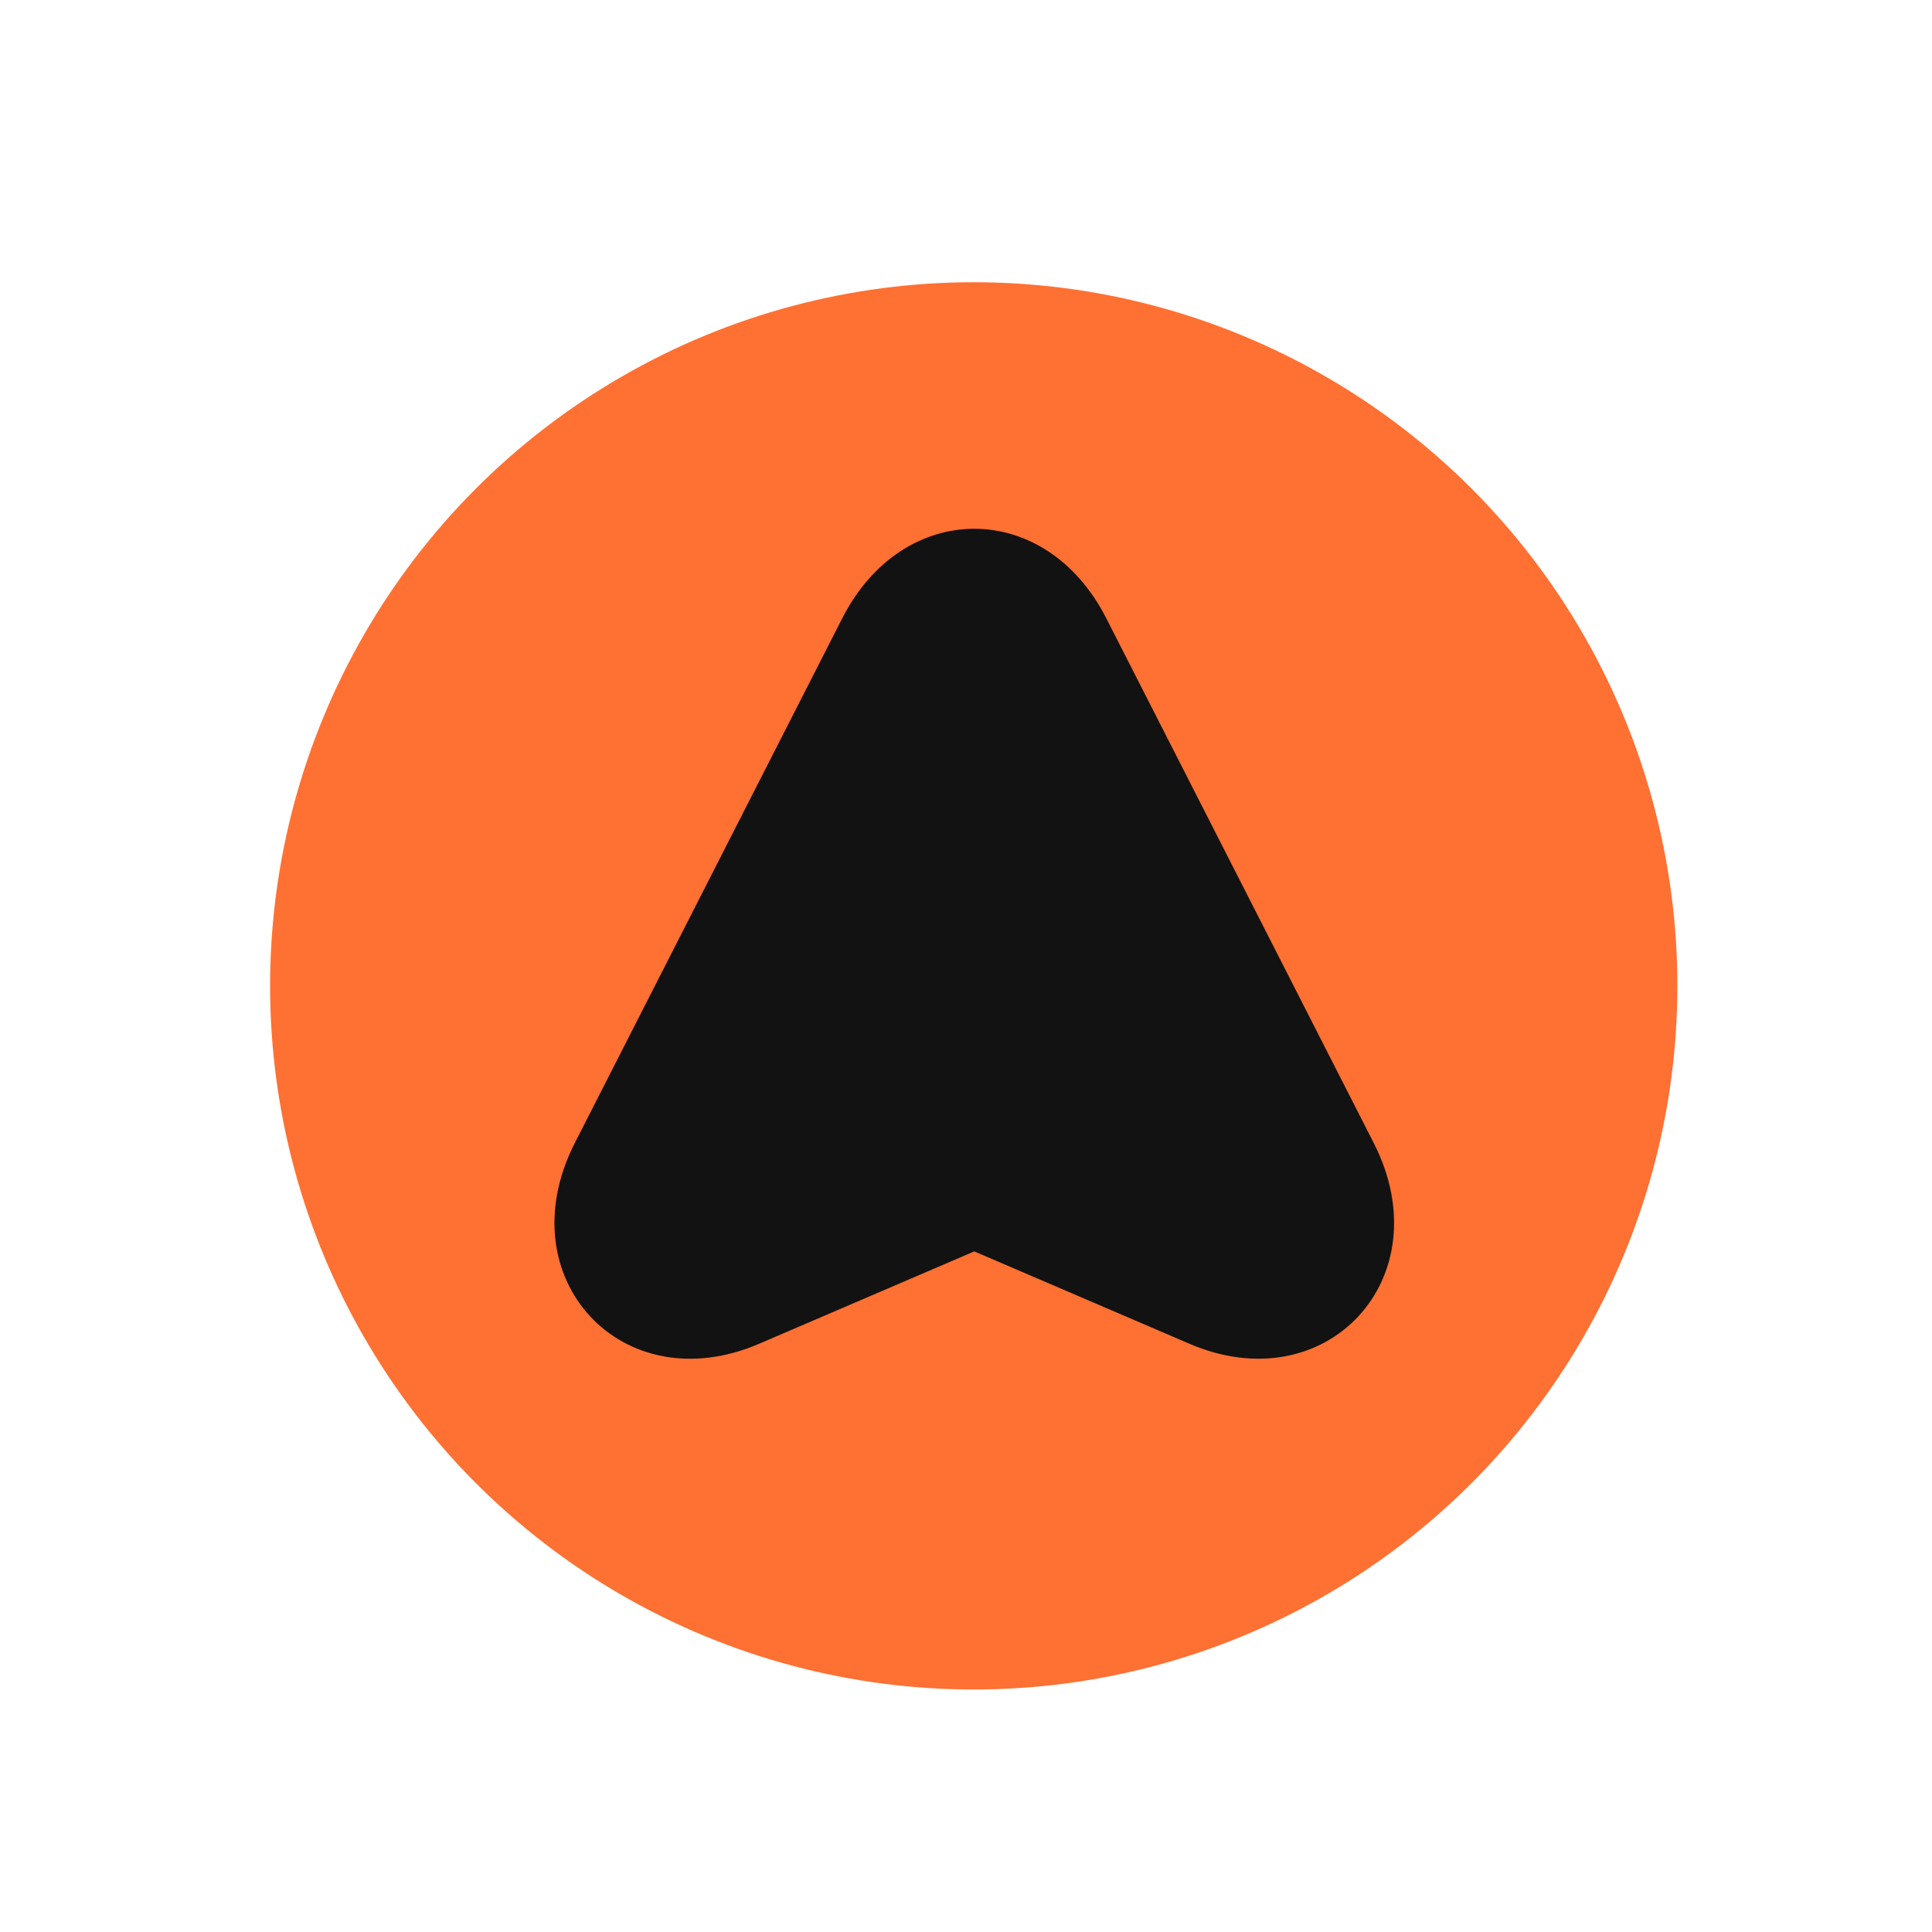
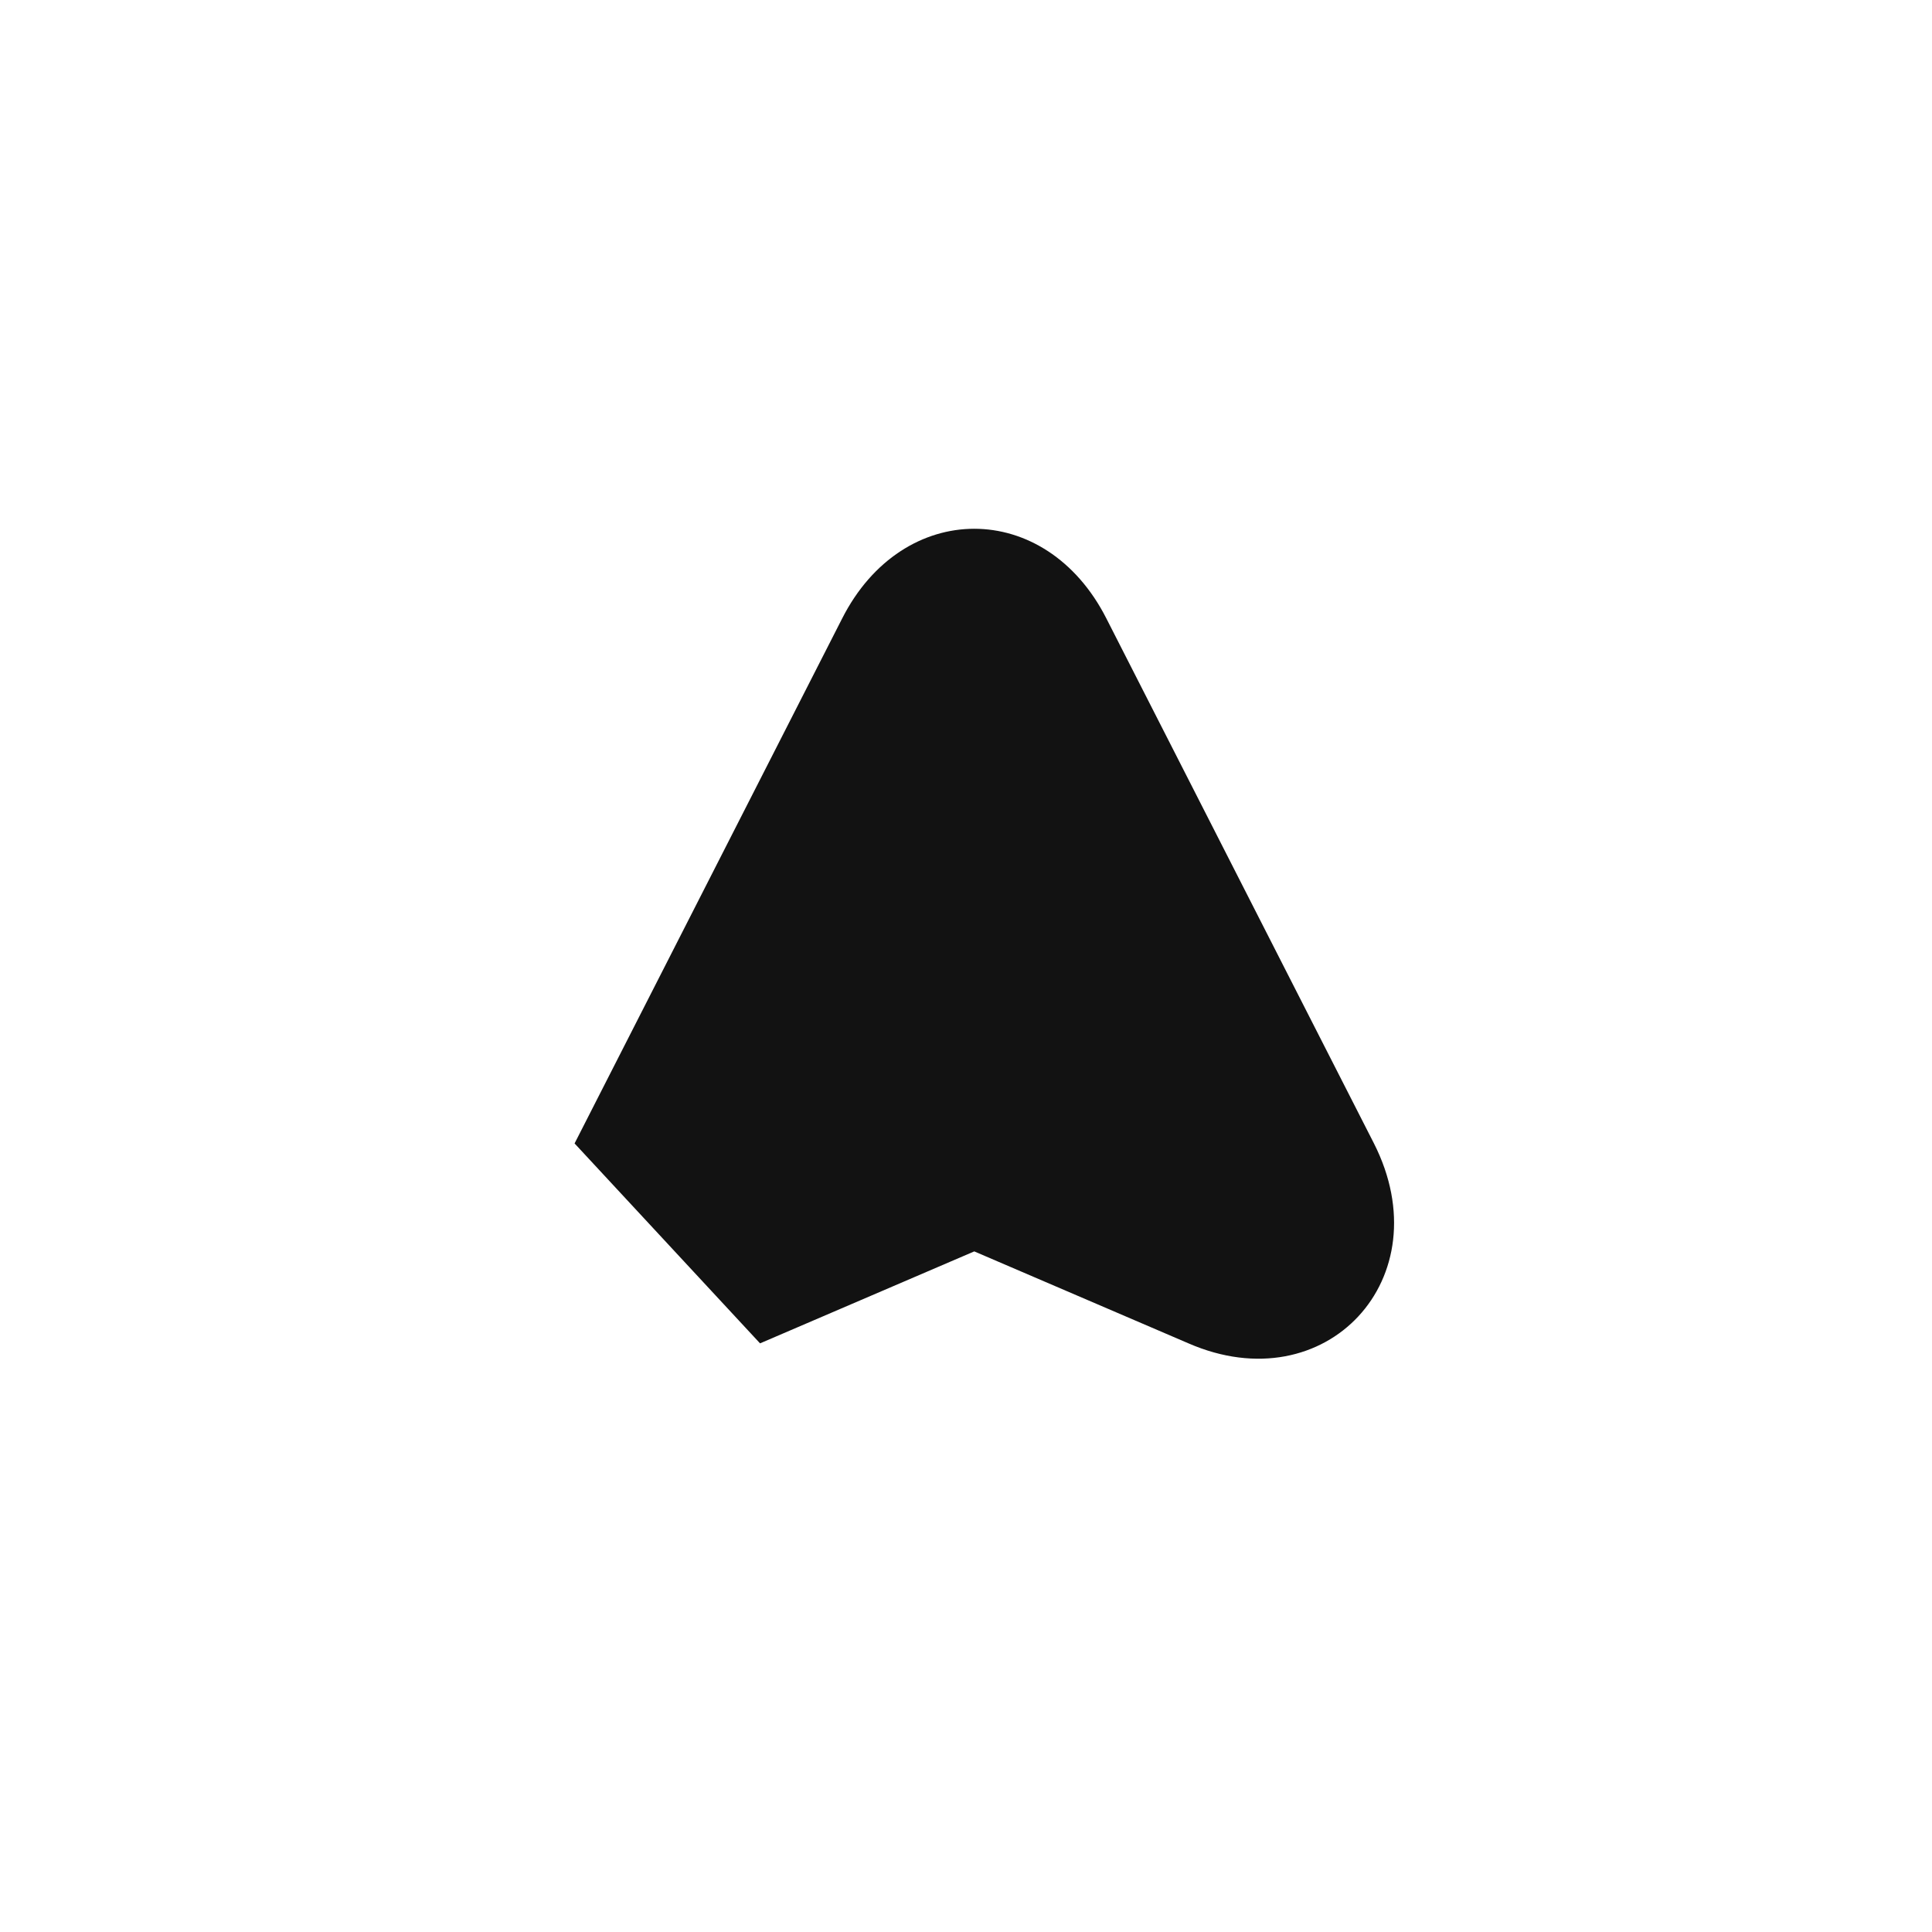
<svg xmlns="http://www.w3.org/2000/svg" id="Layer_1" data-name="Layer 1" viewBox="0 0 250 250">
  <defs>
    <style>
      .cls-1 {
        fill: #121212;
      }

      .cls-1, .cls-2 {
        stroke-width: 0px;
      }

      .cls-2 {
        fill: #ff7033;
      }
    </style>
  </defs>
-   <circle class="cls-2" cx="126" cy="127.57" r="91.05" />
-   <path class="cls-1" d="M74.35,147.96l34.62-67.92c7.86-15.49,26.34-15.49,34.2,0l34.62,67.92c8.83,17.43-6.21,33.61-24,25.87l-27.72-11.9-27.72,11.9c-17.79,7.75-32.83-8.44-24-25.87Z" />
+   <path class="cls-1" d="M74.35,147.96l34.62-67.92c7.86-15.49,26.34-15.49,34.2,0l34.62,67.92c8.83,17.43-6.21,33.61-24,25.87l-27.72-11.9-27.72,11.9Z" />
</svg>